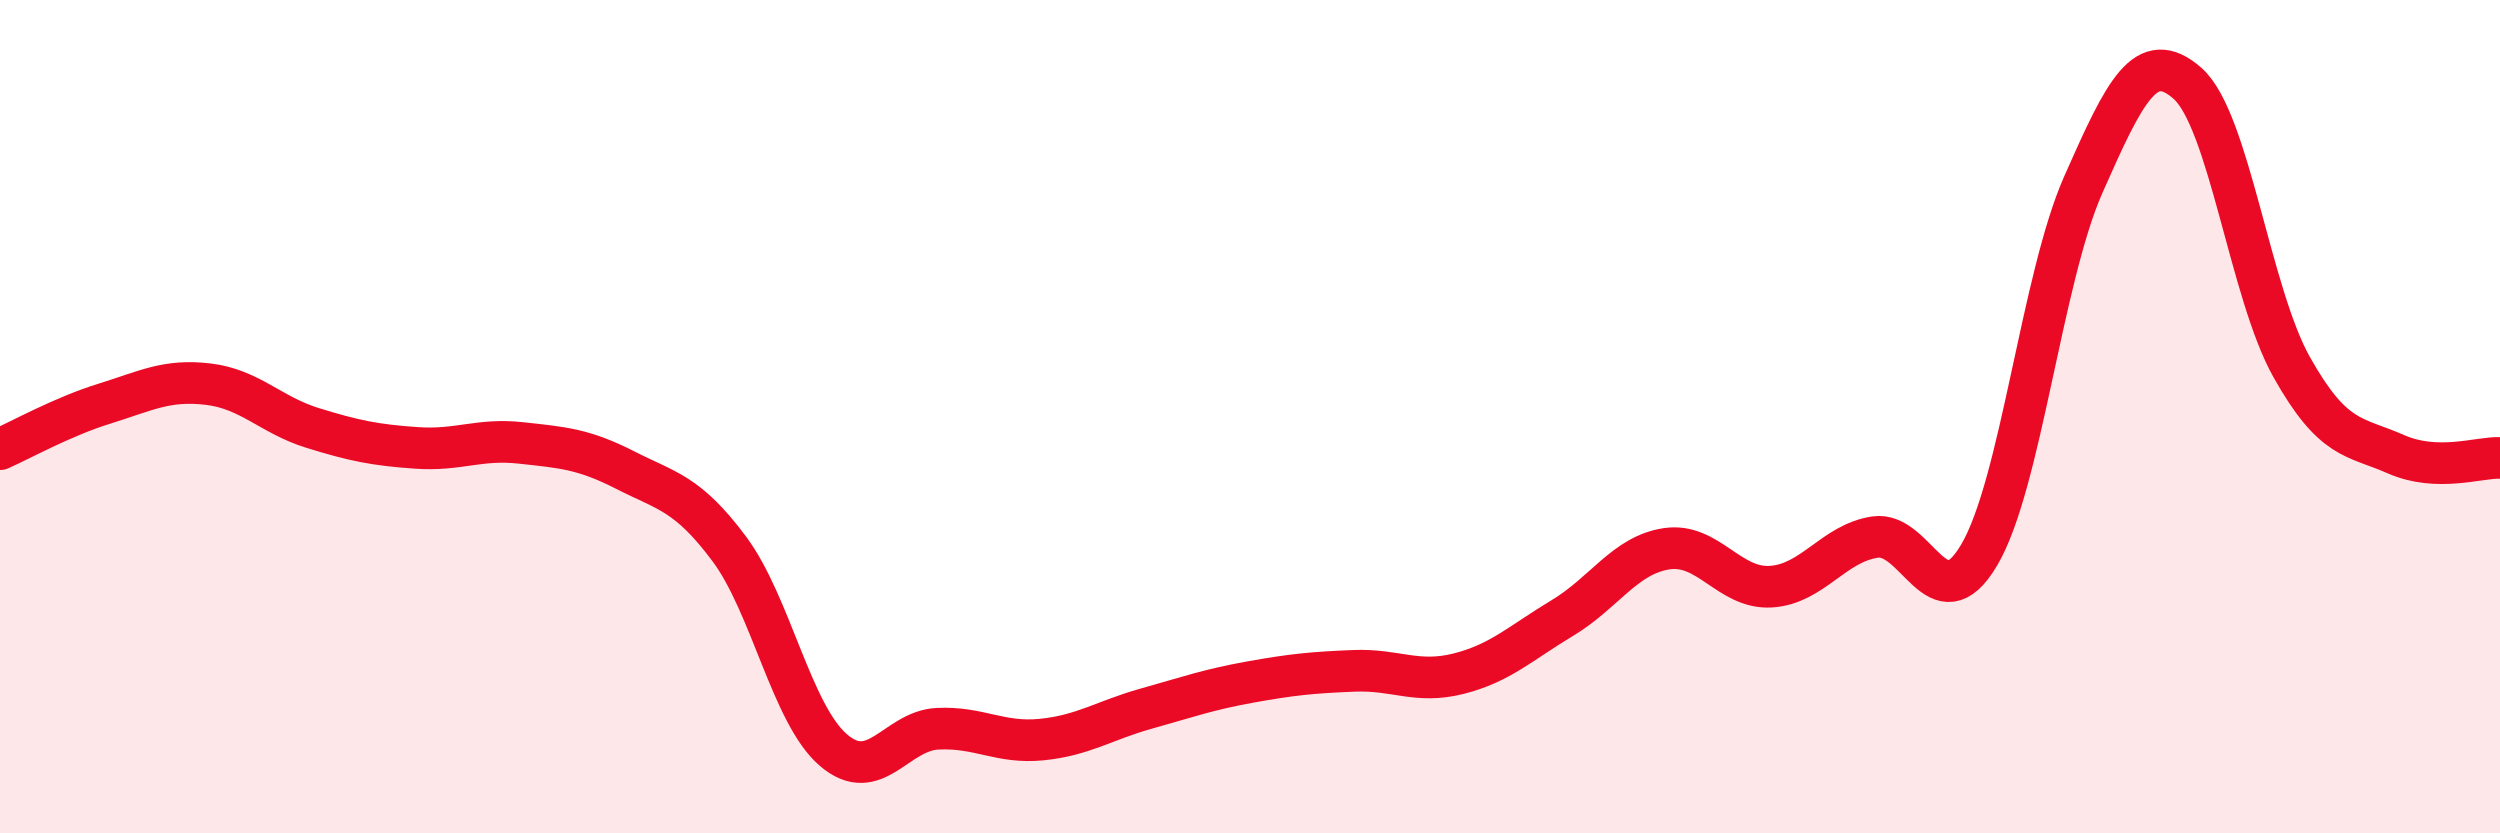
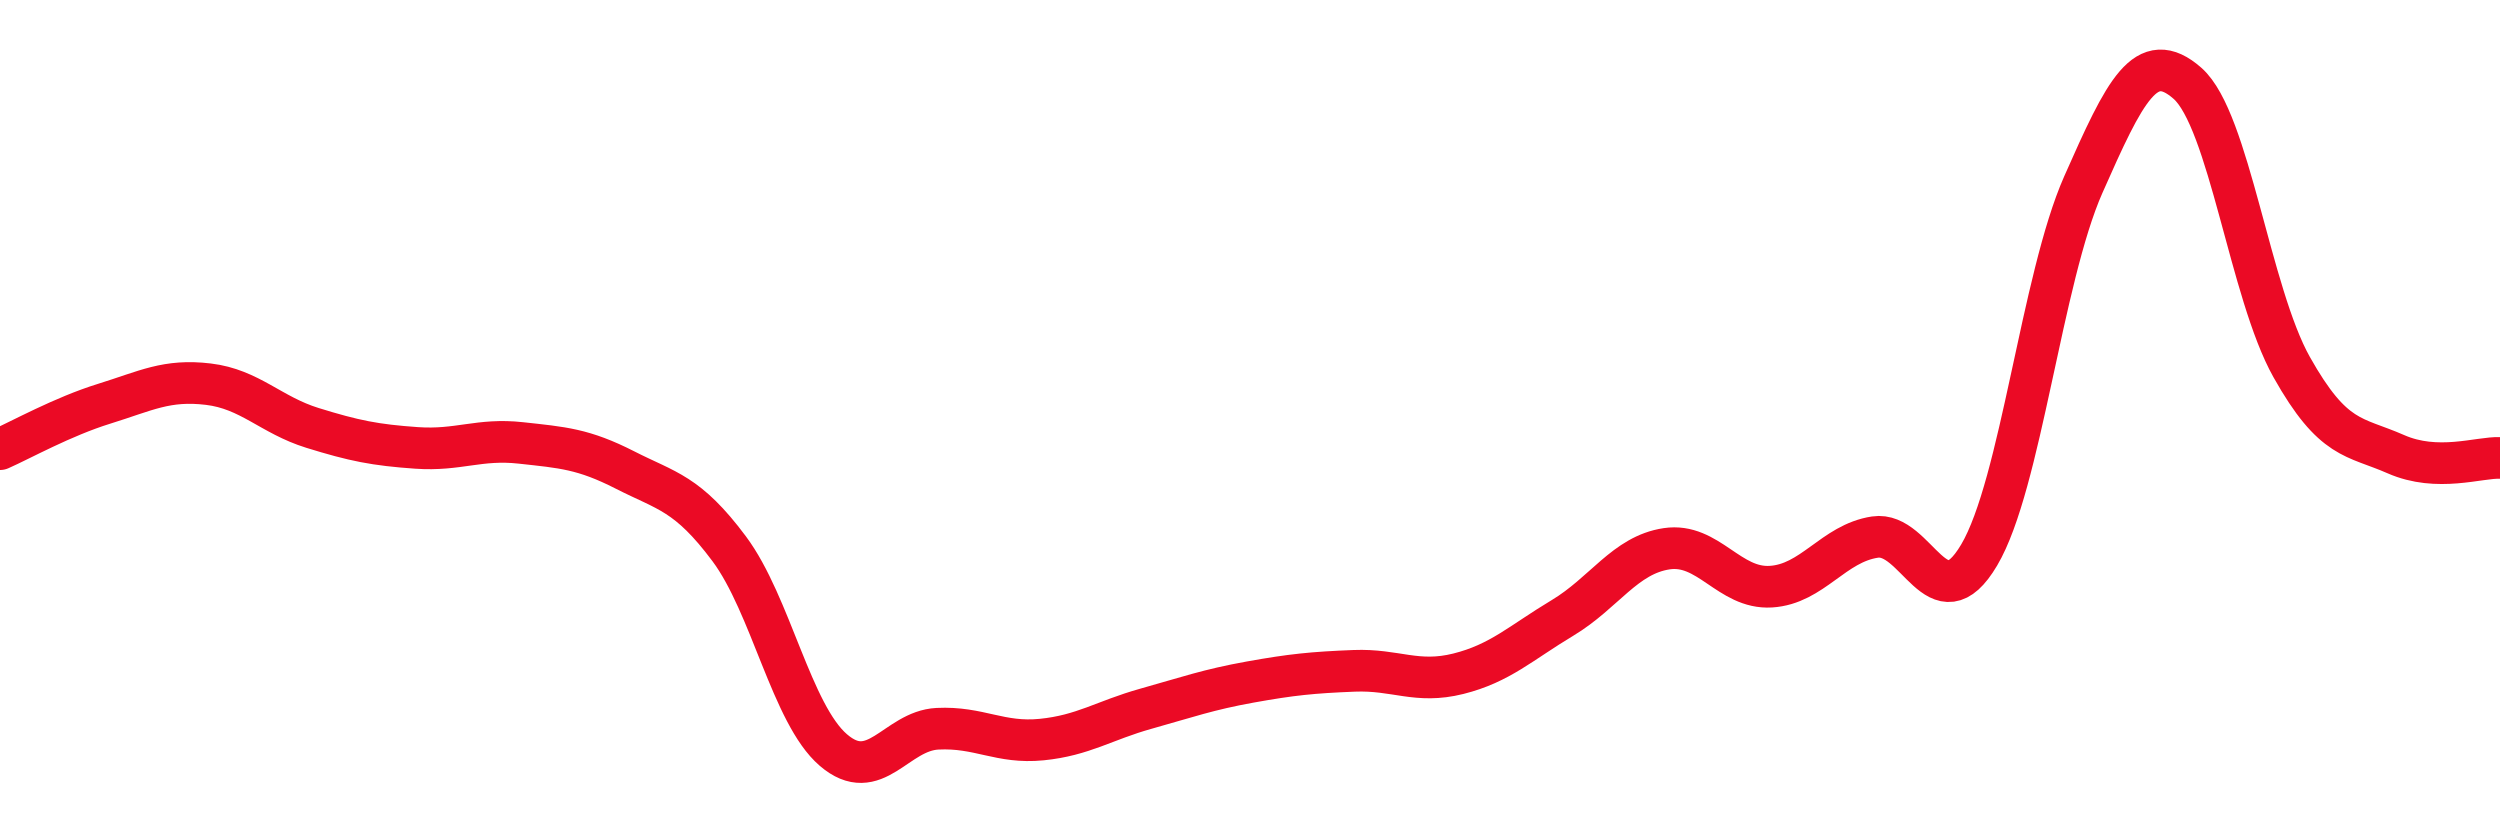
<svg xmlns="http://www.w3.org/2000/svg" width="60" height="20" viewBox="0 0 60 20">
-   <path d="M 0,10.78 C 0.5,10.56 1.5,10 2.5,9.69 C 3.5,9.38 4,9.1 5,9.22 C 6,9.34 6.5,9.96 7.5,10.27 C 8.5,10.58 9,10.68 10,10.75 C 11,10.82 11.5,10.52 12.5,10.63 C 13.5,10.74 14,10.77 15,11.28 C 16,11.79 16.5,11.83 17.5,13.17 C 18.5,14.51 19,17.14 20,18 C 21,18.86 21.5,17.54 22.5,17.49 C 23.5,17.44 24,17.85 25,17.75 C 26,17.65 26.5,17.29 27.5,17.01 C 28.5,16.73 29,16.55 30,16.37 C 31,16.19 31.5,16.14 32.5,16.1 C 33.5,16.06 34,16.42 35,16.17 C 36,15.92 36.5,15.43 37.5,14.83 C 38.5,14.23 39,13.32 40,13.17 C 41,13.02 41.5,14.14 42.5,14.08 C 43.5,14.02 44,13.04 45,12.89 C 46,12.74 46.5,15.01 47.5,13.32 C 48.5,11.63 49,6.69 50,4.43 C 51,2.17 51.5,1.12 52.5,2 C 53.5,2.88 54,7.03 55,8.81 C 56,10.59 56.5,10.46 57.5,10.9 C 58.5,11.34 59.5,10.97 60,10.99L60 20L0 20Z" fill="#EB0A25" opacity="0.1" stroke-linecap="round" stroke-linejoin="round" />
  <path d="M 0,10.78 C 0.5,10.56 1.5,10 2.5,9.69 C 3.5,9.38 4,9.1 5,9.22 C 6,9.34 6.5,9.96 7.5,10.27 C 8.5,10.58 9,10.68 10,10.75 C 11,10.82 11.5,10.52 12.5,10.63 C 13.5,10.74 14,10.77 15,11.28 C 16,11.79 16.5,11.83 17.5,13.17 C 18.5,14.51 19,17.14 20,18 C 21,18.86 21.5,17.54 22.5,17.49 C 23.5,17.44 24,17.85 25,17.75 C 26,17.65 26.5,17.29 27.5,17.01 C 28.5,16.73 29,16.55 30,16.37 C 31,16.19 31.5,16.14 32.5,16.1 C 33.5,16.06 34,16.42 35,16.17 C 36,15.92 36.5,15.43 37.5,14.83 C 38.5,14.23 39,13.32 40,13.17 C 41,13.02 41.5,14.14 42.5,14.08 C 43.5,14.02 44,13.04 45,12.89 C 46,12.74 46.5,15.01 47.5,13.32 C 48.5,11.63 49,6.69 50,4.43 C 51,2.17 51.5,1.12 52.5,2 C 53.5,2.88 54,7.03 55,8.81 C 56,10.59 56.5,10.46 57.5,10.9 C 58.5,11.34 59.5,10.97 60,10.99" stroke="#EB0A25" stroke-width="1" fill="none" stroke-linecap="round" stroke-linejoin="round" />
</svg>